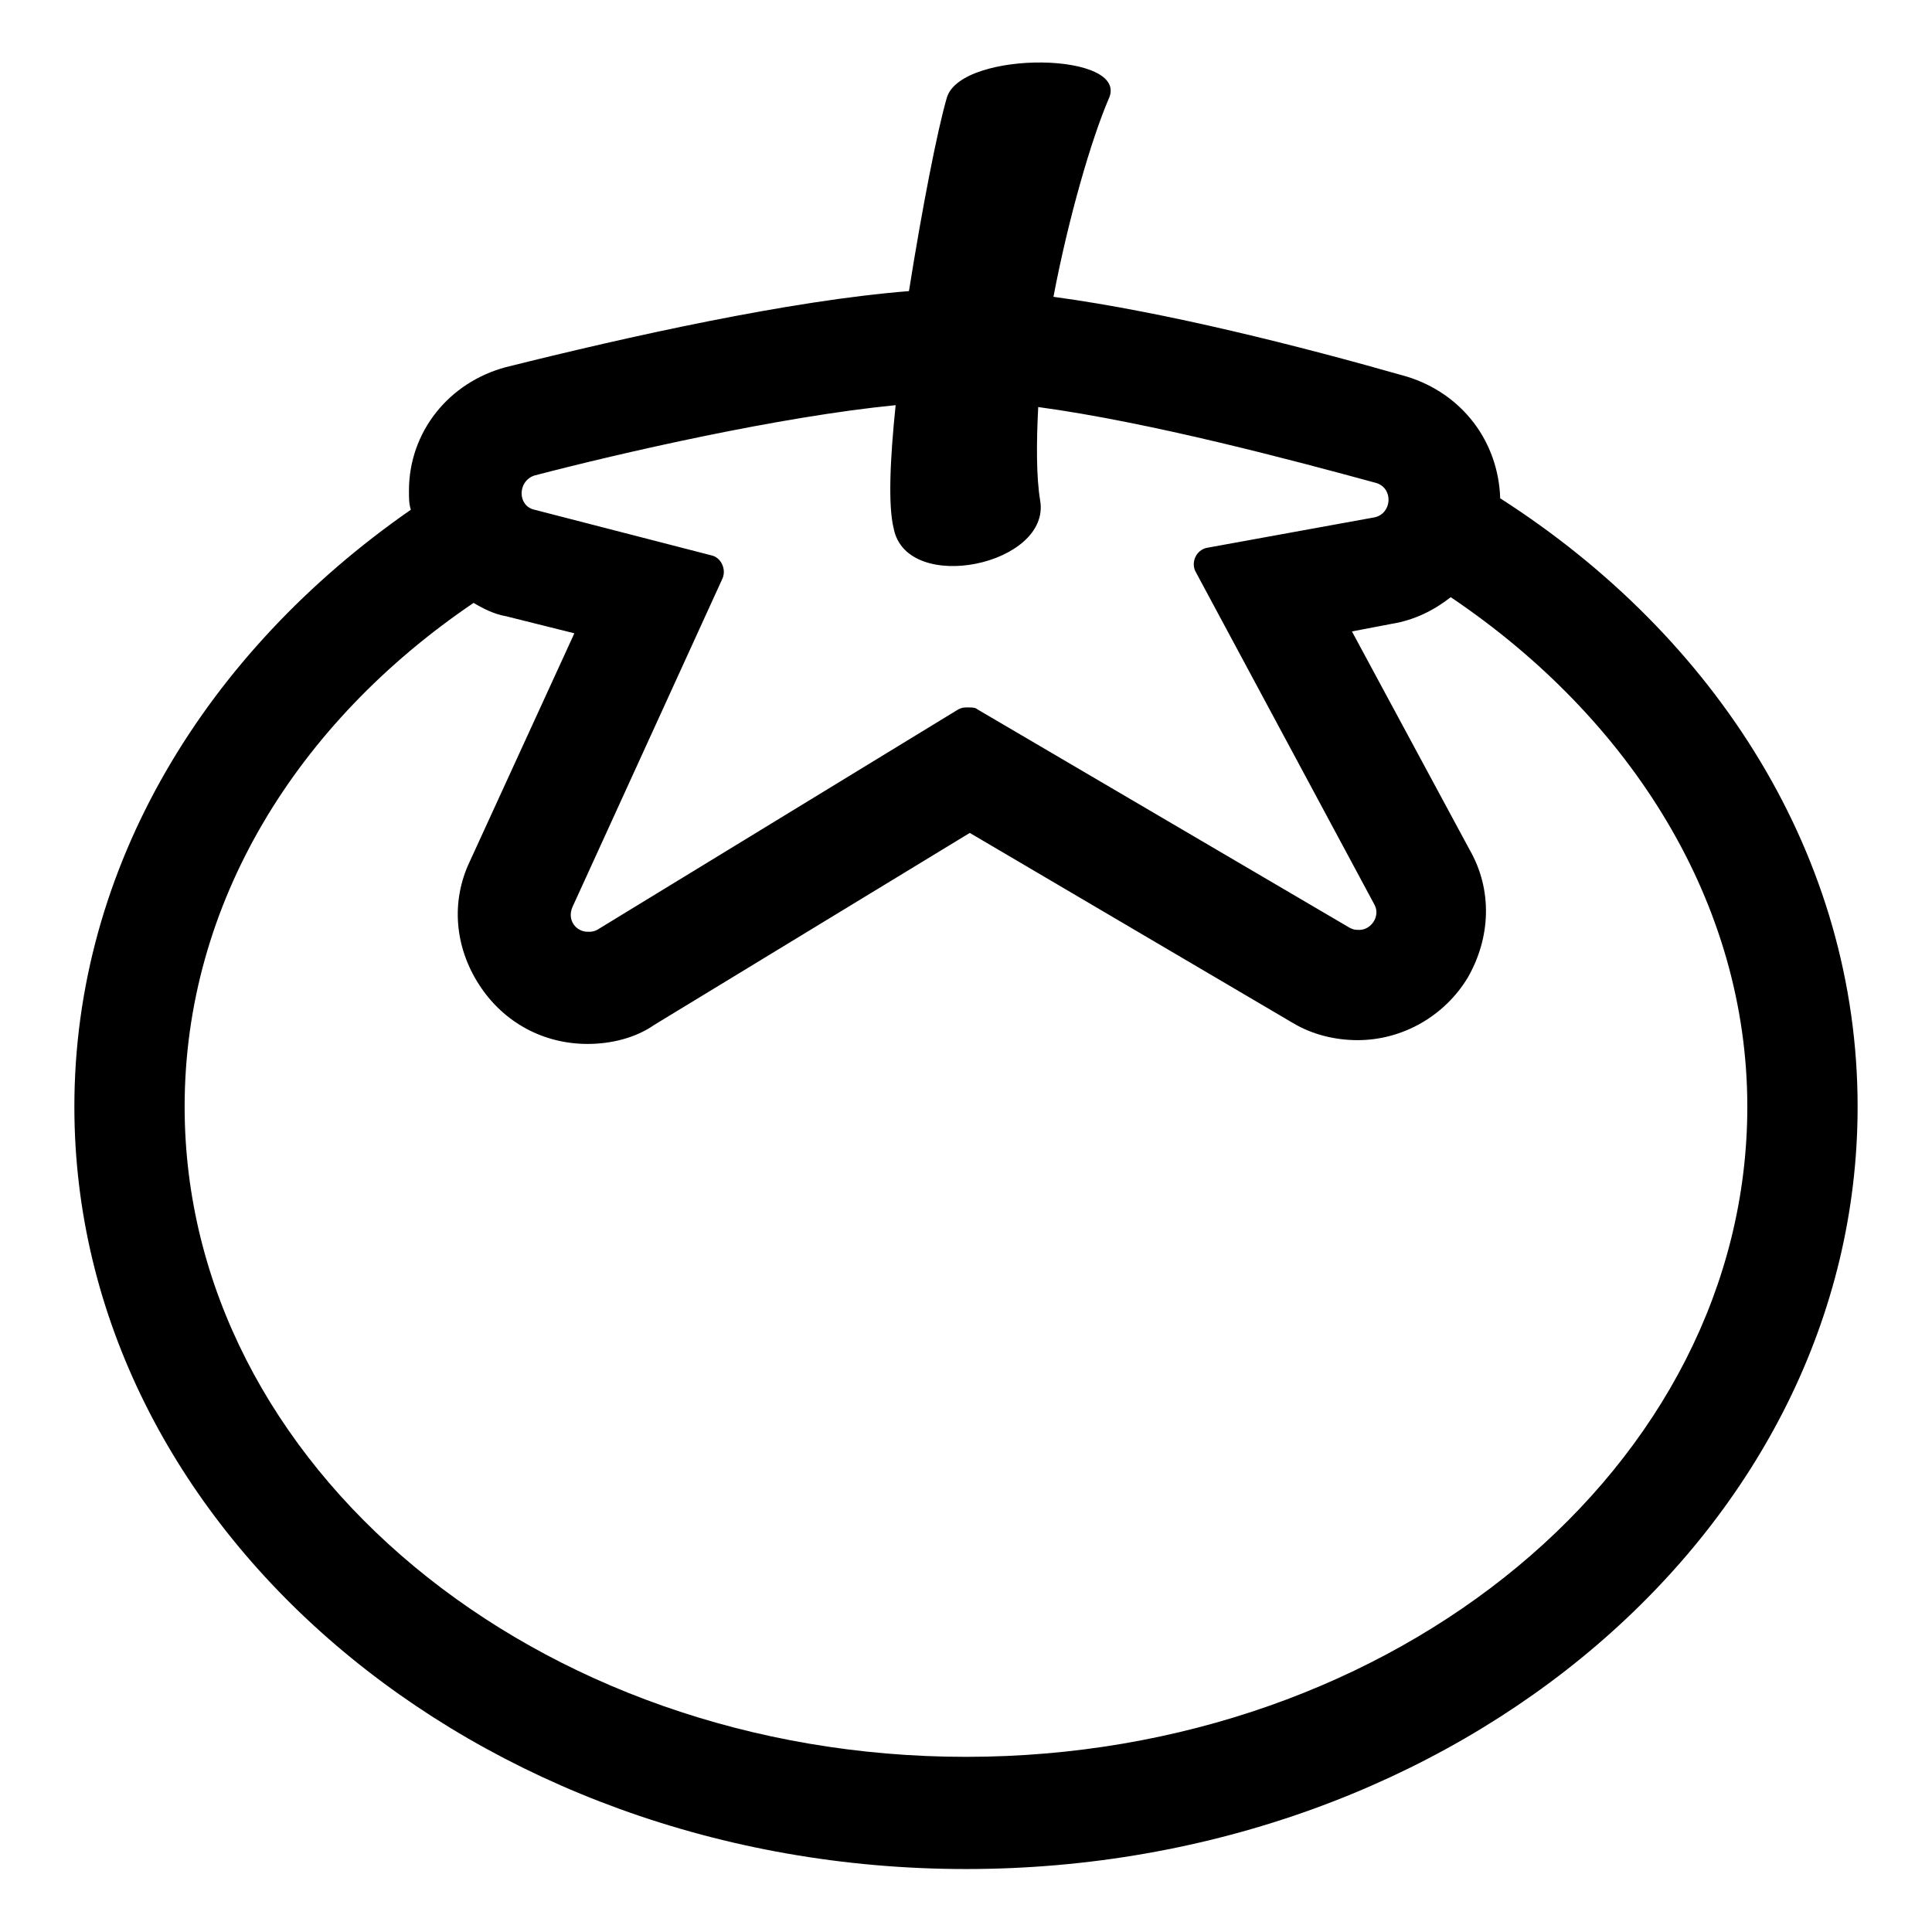
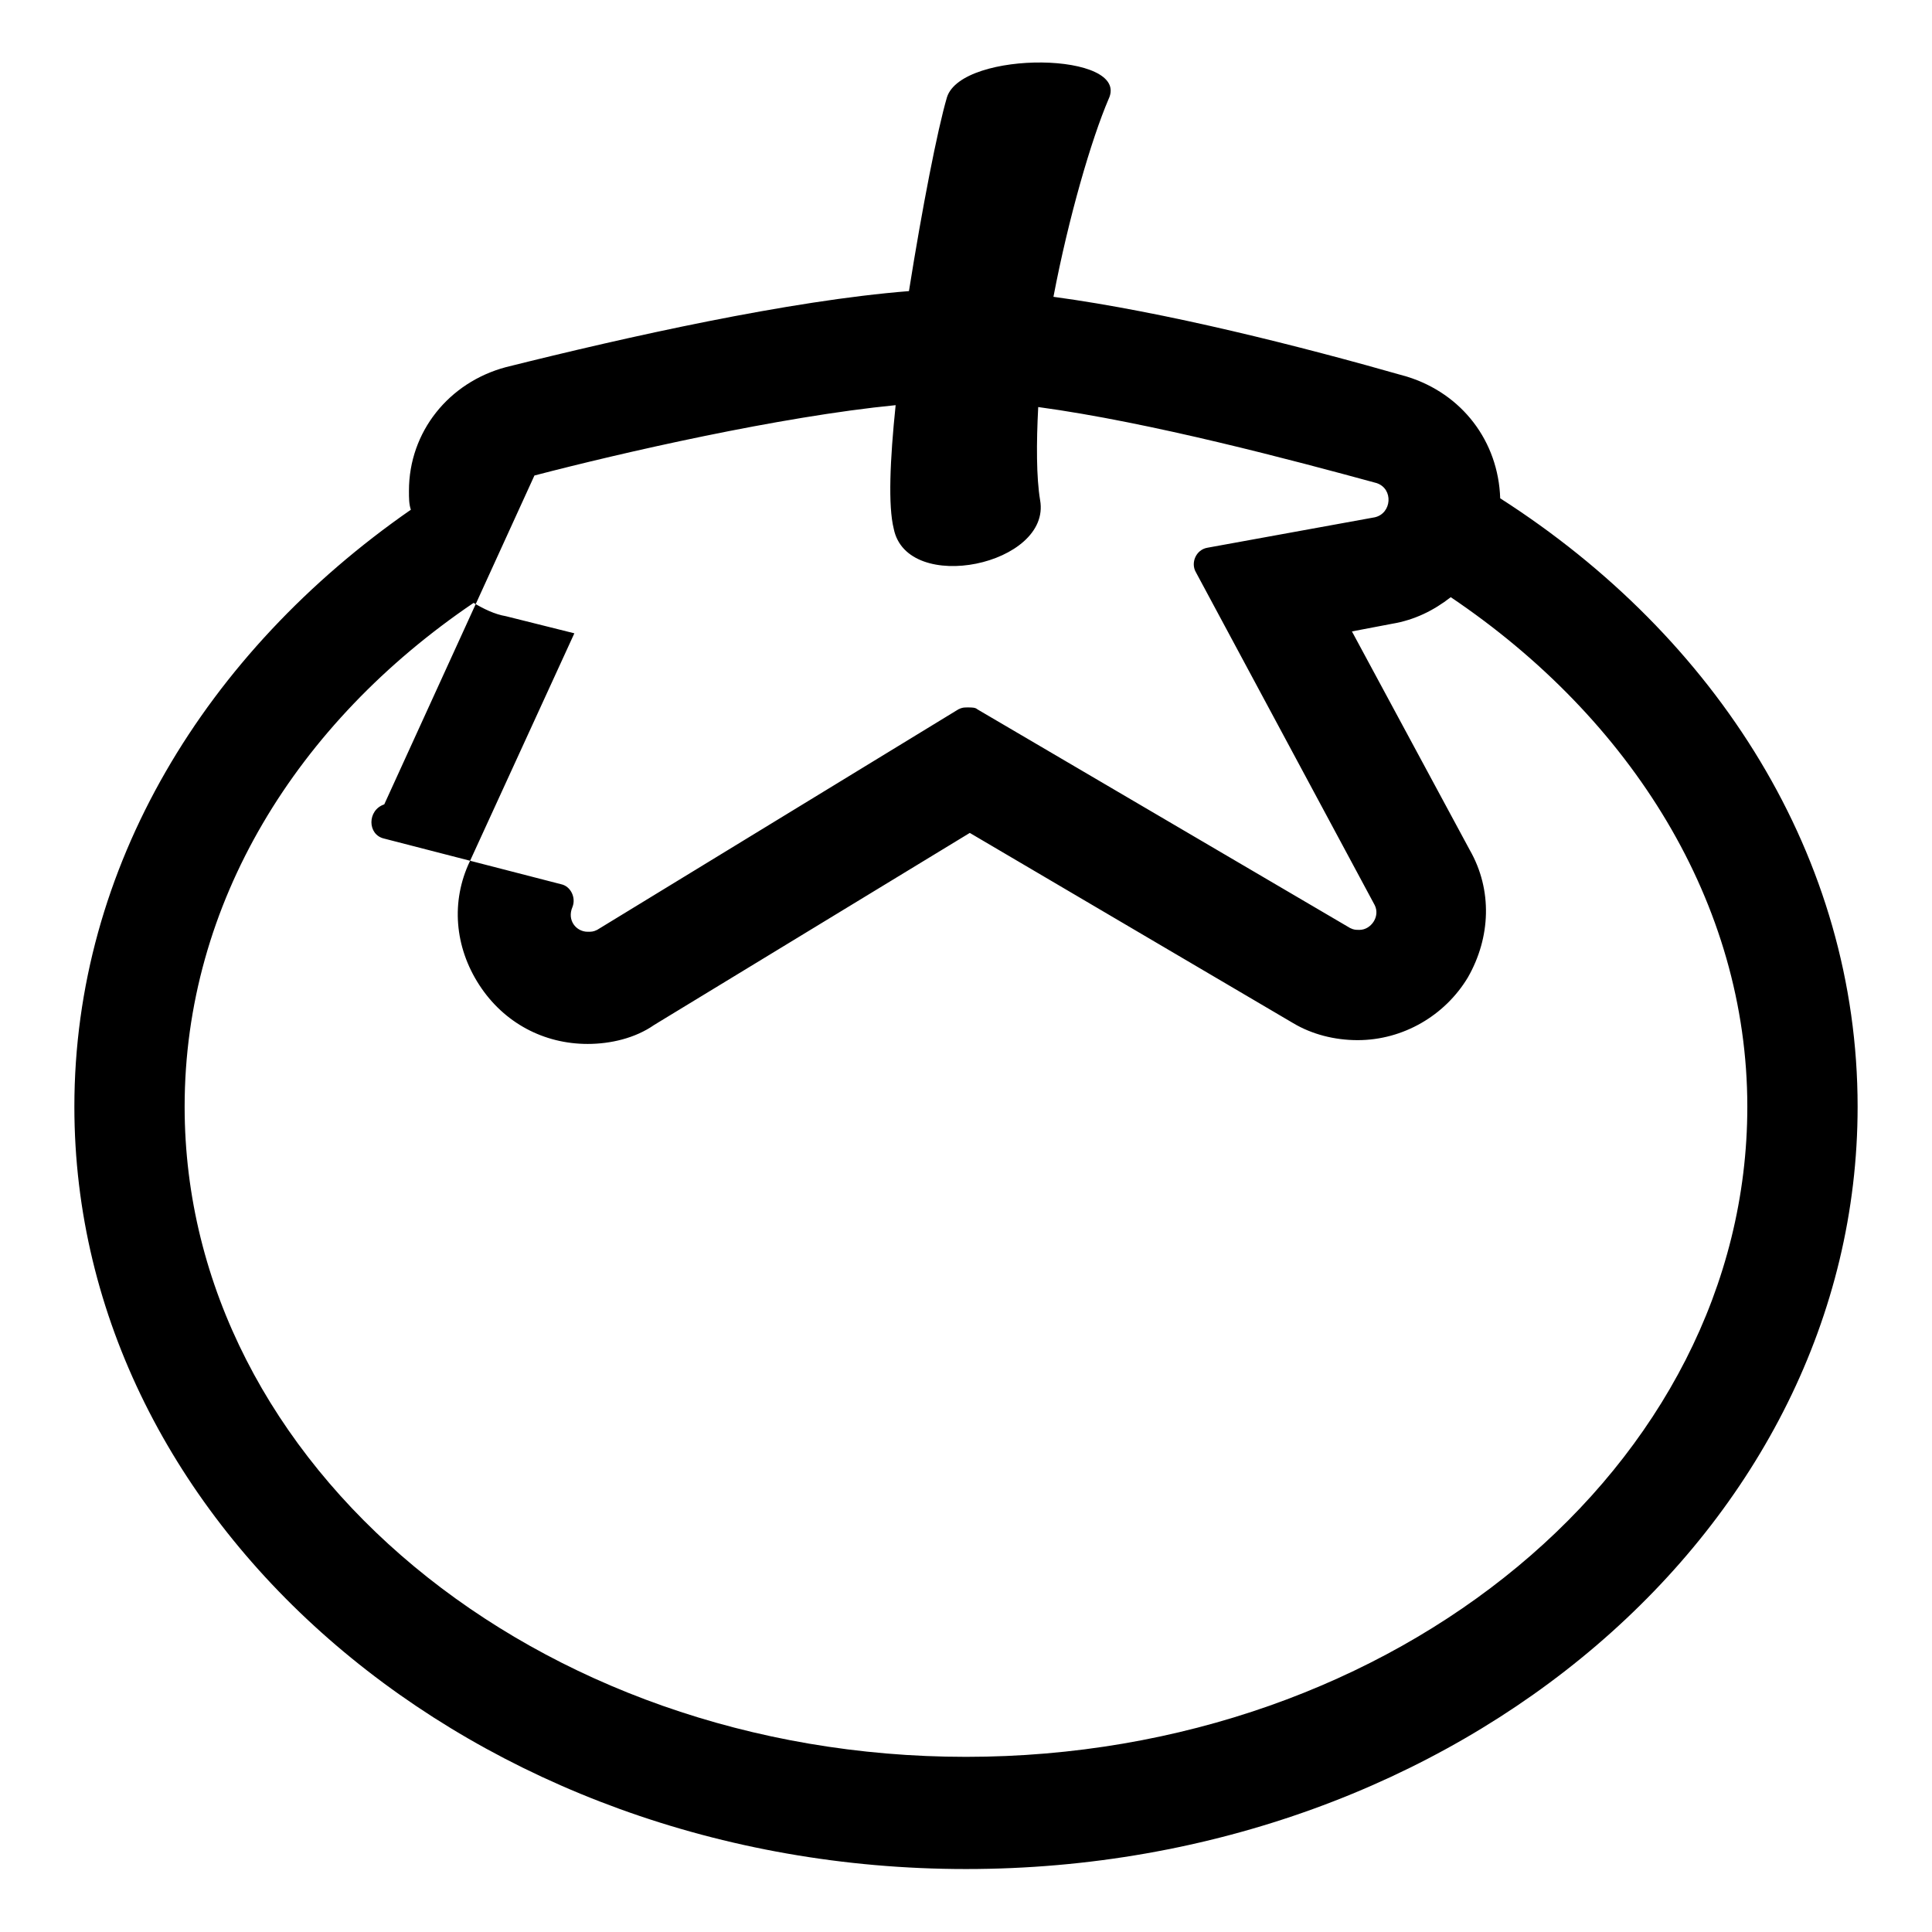
<svg xmlns="http://www.w3.org/2000/svg" fill="#000000" width="800px" height="800px" version="1.1" viewBox="144 144 512 512">
-   <path d="m541.57 276.06c-0.504-15.113-10.078-27.711-24.688-32.242-28.215-8.062-63.984-17.129-93.707-21.16 4.031-21.16 10.078-41.816 14.609-52.395 6.047-12.594-38.793-13.098-42.824-0.504-2.519 8.566-6.551 29.223-10.078 51.387-31.738 2.519-74.562 12.09-106.81 20.152-15.113 4.031-25.695 17.129-25.695 32.746 0 2.016 0 3.527 0.504 5.039-54.406 37.785-89.172 94.715-89.172 158.2 0 111.34 106.3 202.03 236.29 202.03 130.49 0 236.29-90.688 236.29-202.03 0.004-66-37.277-124.44-94.711-161.22zm-255.94-6.047c23.176-6.047 64.992-15.617 95.723-18.641-1.512 14.609-2.016 26.703-0.504 32.746 3.527 17.633 41.816 9.574 38.793-7.559-1.008-6.047-1.008-15.113-0.504-24.688 29.727 4.031 67.512 14.105 89.68 20.152 4.535 1.512 4.031 8.062-0.504 9.07l-44.336 8.062c-3.023 0.504-4.535 4.031-3.023 6.551l47.359 88.168c1.512 3.023-1.008 6.551-4.031 6.551-1.008 0-1.512 0-2.519-0.504l-98.746-57.941c-0.504-0.504-1.512-0.504-2.519-0.504s-1.512 0-2.519 0.504l-95.723 58.441c-1.008 0.504-1.512 0.504-2.519 0.504-3.023 0-5.543-3.023-4.031-6.551l39.801-87.16c1.008-2.519-0.504-5.543-3.023-6.047l-46.852-12.086c-4.535-1.008-4.535-7.559 0-9.07zm114.37 339.57c-113.86 0-207.07-77.082-207.07-172.3 0-53.906 29.727-101.77 76.578-133.51 2.519 1.512 5.543 3.023 8.566 3.527l18.137 4.535-27.711 60.457c-5.039 10.578-4.031 22.672 2.519 32.746 6.551 10.078 17.129 15.617 28.719 15.617 6.047 0 12.594-1.512 17.633-5.039l83.633-50.883 85.648 50.383c5.039 3.023 11.082 4.535 17.129 4.535 12.09 0 23.176-6.551 29.223-16.625 6.047-10.578 6.551-23.176 0.504-33.754l-31.234-57.938 10.578-2.016c6.047-1.008 11.082-3.527 15.617-7.055 47.859 32.242 78.59 81.109 78.59 135.02 0 95.219-93.203 172.3-207.06 172.3z" />
+   <path d="m541.57 276.06c-0.504-15.113-10.078-27.711-24.688-32.242-28.215-8.062-63.984-17.129-93.707-21.16 4.031-21.16 10.078-41.816 14.609-52.395 6.047-12.594-38.793-13.098-42.824-0.504-2.519 8.566-6.551 29.223-10.078 51.387-31.738 2.519-74.562 12.09-106.81 20.152-15.113 4.031-25.695 17.129-25.695 32.746 0 2.016 0 3.527 0.504 5.039-54.406 37.785-89.172 94.715-89.172 158.2 0 111.34 106.3 202.03 236.29 202.03 130.49 0 236.29-90.688 236.29-202.03 0.004-66-37.277-124.44-94.711-161.22zm-255.94-6.047c23.176-6.047 64.992-15.617 95.723-18.641-1.512 14.609-2.016 26.703-0.504 32.746 3.527 17.633 41.816 9.574 38.793-7.559-1.008-6.047-1.008-15.113-0.504-24.688 29.727 4.031 67.512 14.105 89.68 20.152 4.535 1.512 4.031 8.062-0.504 9.07l-44.336 8.062c-3.023 0.504-4.535 4.031-3.023 6.551l47.359 88.168c1.512 3.023-1.008 6.551-4.031 6.551-1.008 0-1.512 0-2.519-0.504l-98.746-57.941c-0.504-0.504-1.512-0.504-2.519-0.504s-1.512 0-2.519 0.504l-95.723 58.441c-1.008 0.504-1.512 0.504-2.519 0.504-3.023 0-5.543-3.023-4.031-6.551c1.008-2.519-0.504-5.543-3.023-6.047l-46.852-12.086c-4.535-1.008-4.535-7.559 0-9.07zm114.37 339.57c-113.86 0-207.07-77.082-207.07-172.3 0-53.906 29.727-101.77 76.578-133.51 2.519 1.512 5.543 3.023 8.566 3.527l18.137 4.535-27.711 60.457c-5.039 10.578-4.031 22.672 2.519 32.746 6.551 10.078 17.129 15.617 28.719 15.617 6.047 0 12.594-1.512 17.633-5.039l83.633-50.883 85.648 50.383c5.039 3.023 11.082 4.535 17.129 4.535 12.09 0 23.176-6.551 29.223-16.625 6.047-10.578 6.551-23.176 0.504-33.754l-31.234-57.938 10.578-2.016c6.047-1.008 11.082-3.527 15.617-7.055 47.859 32.242 78.59 81.109 78.59 135.02 0 95.219-93.203 172.3-207.06 172.3z" />
</svg>